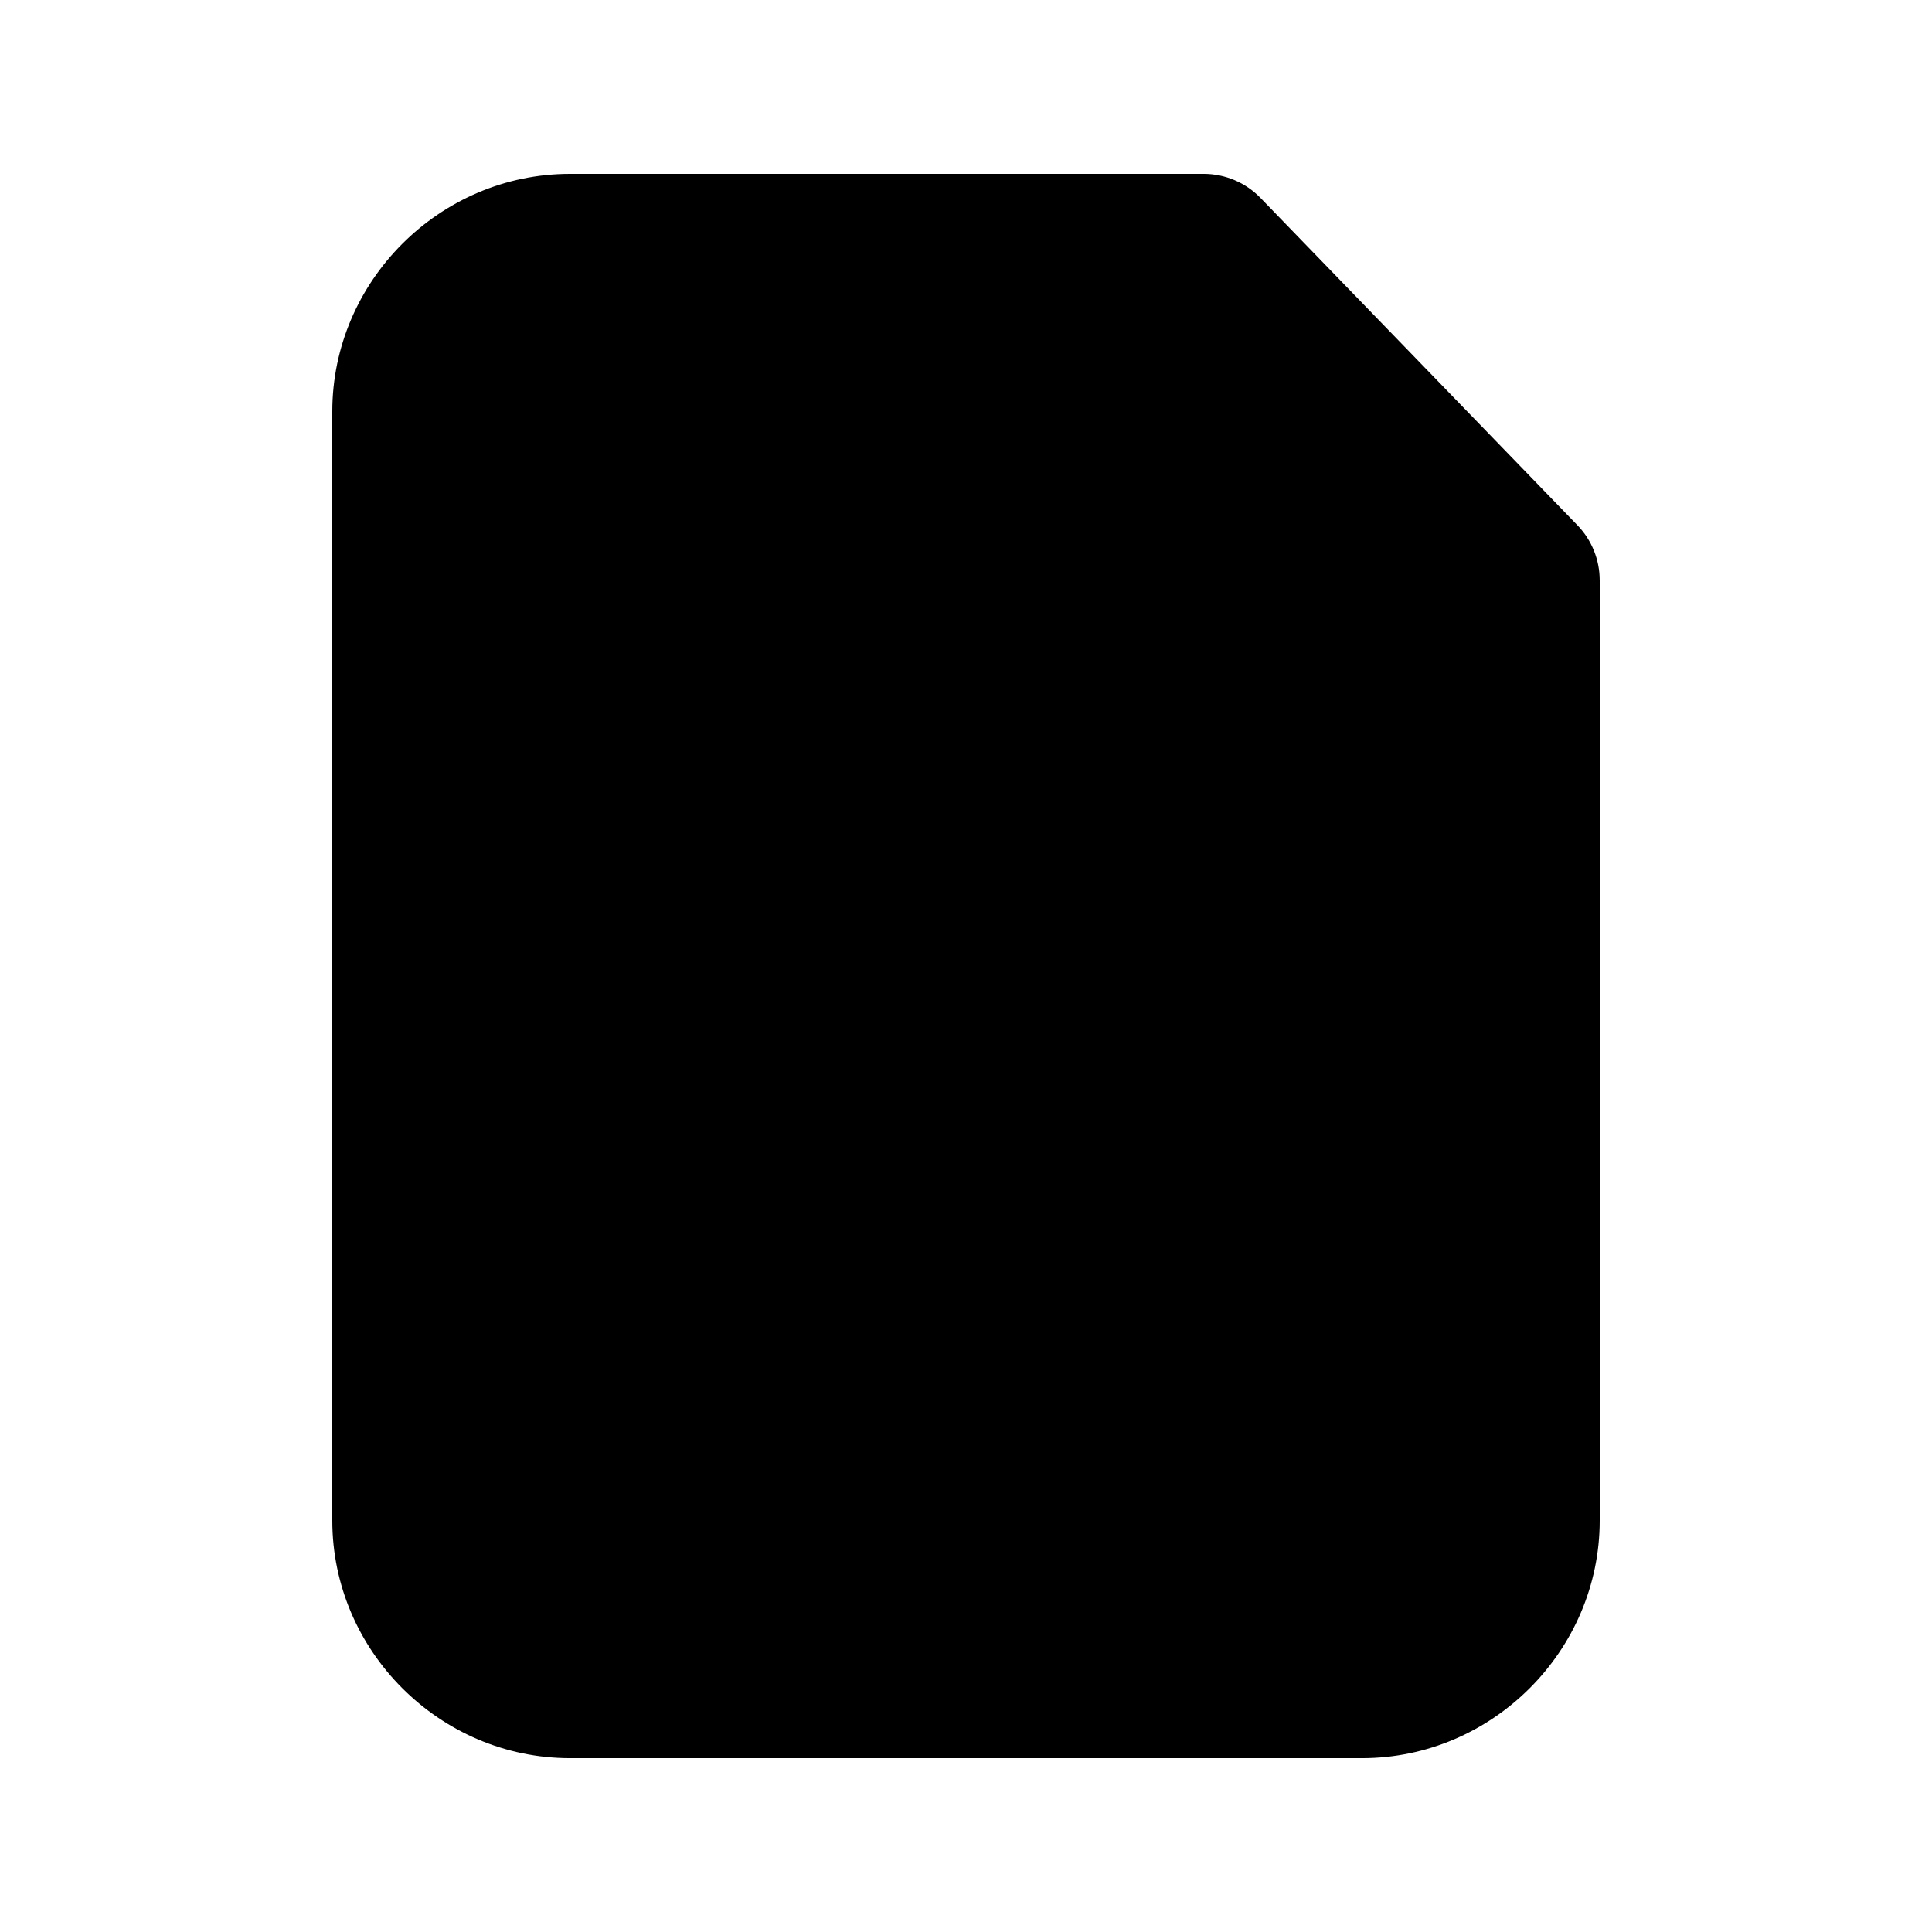
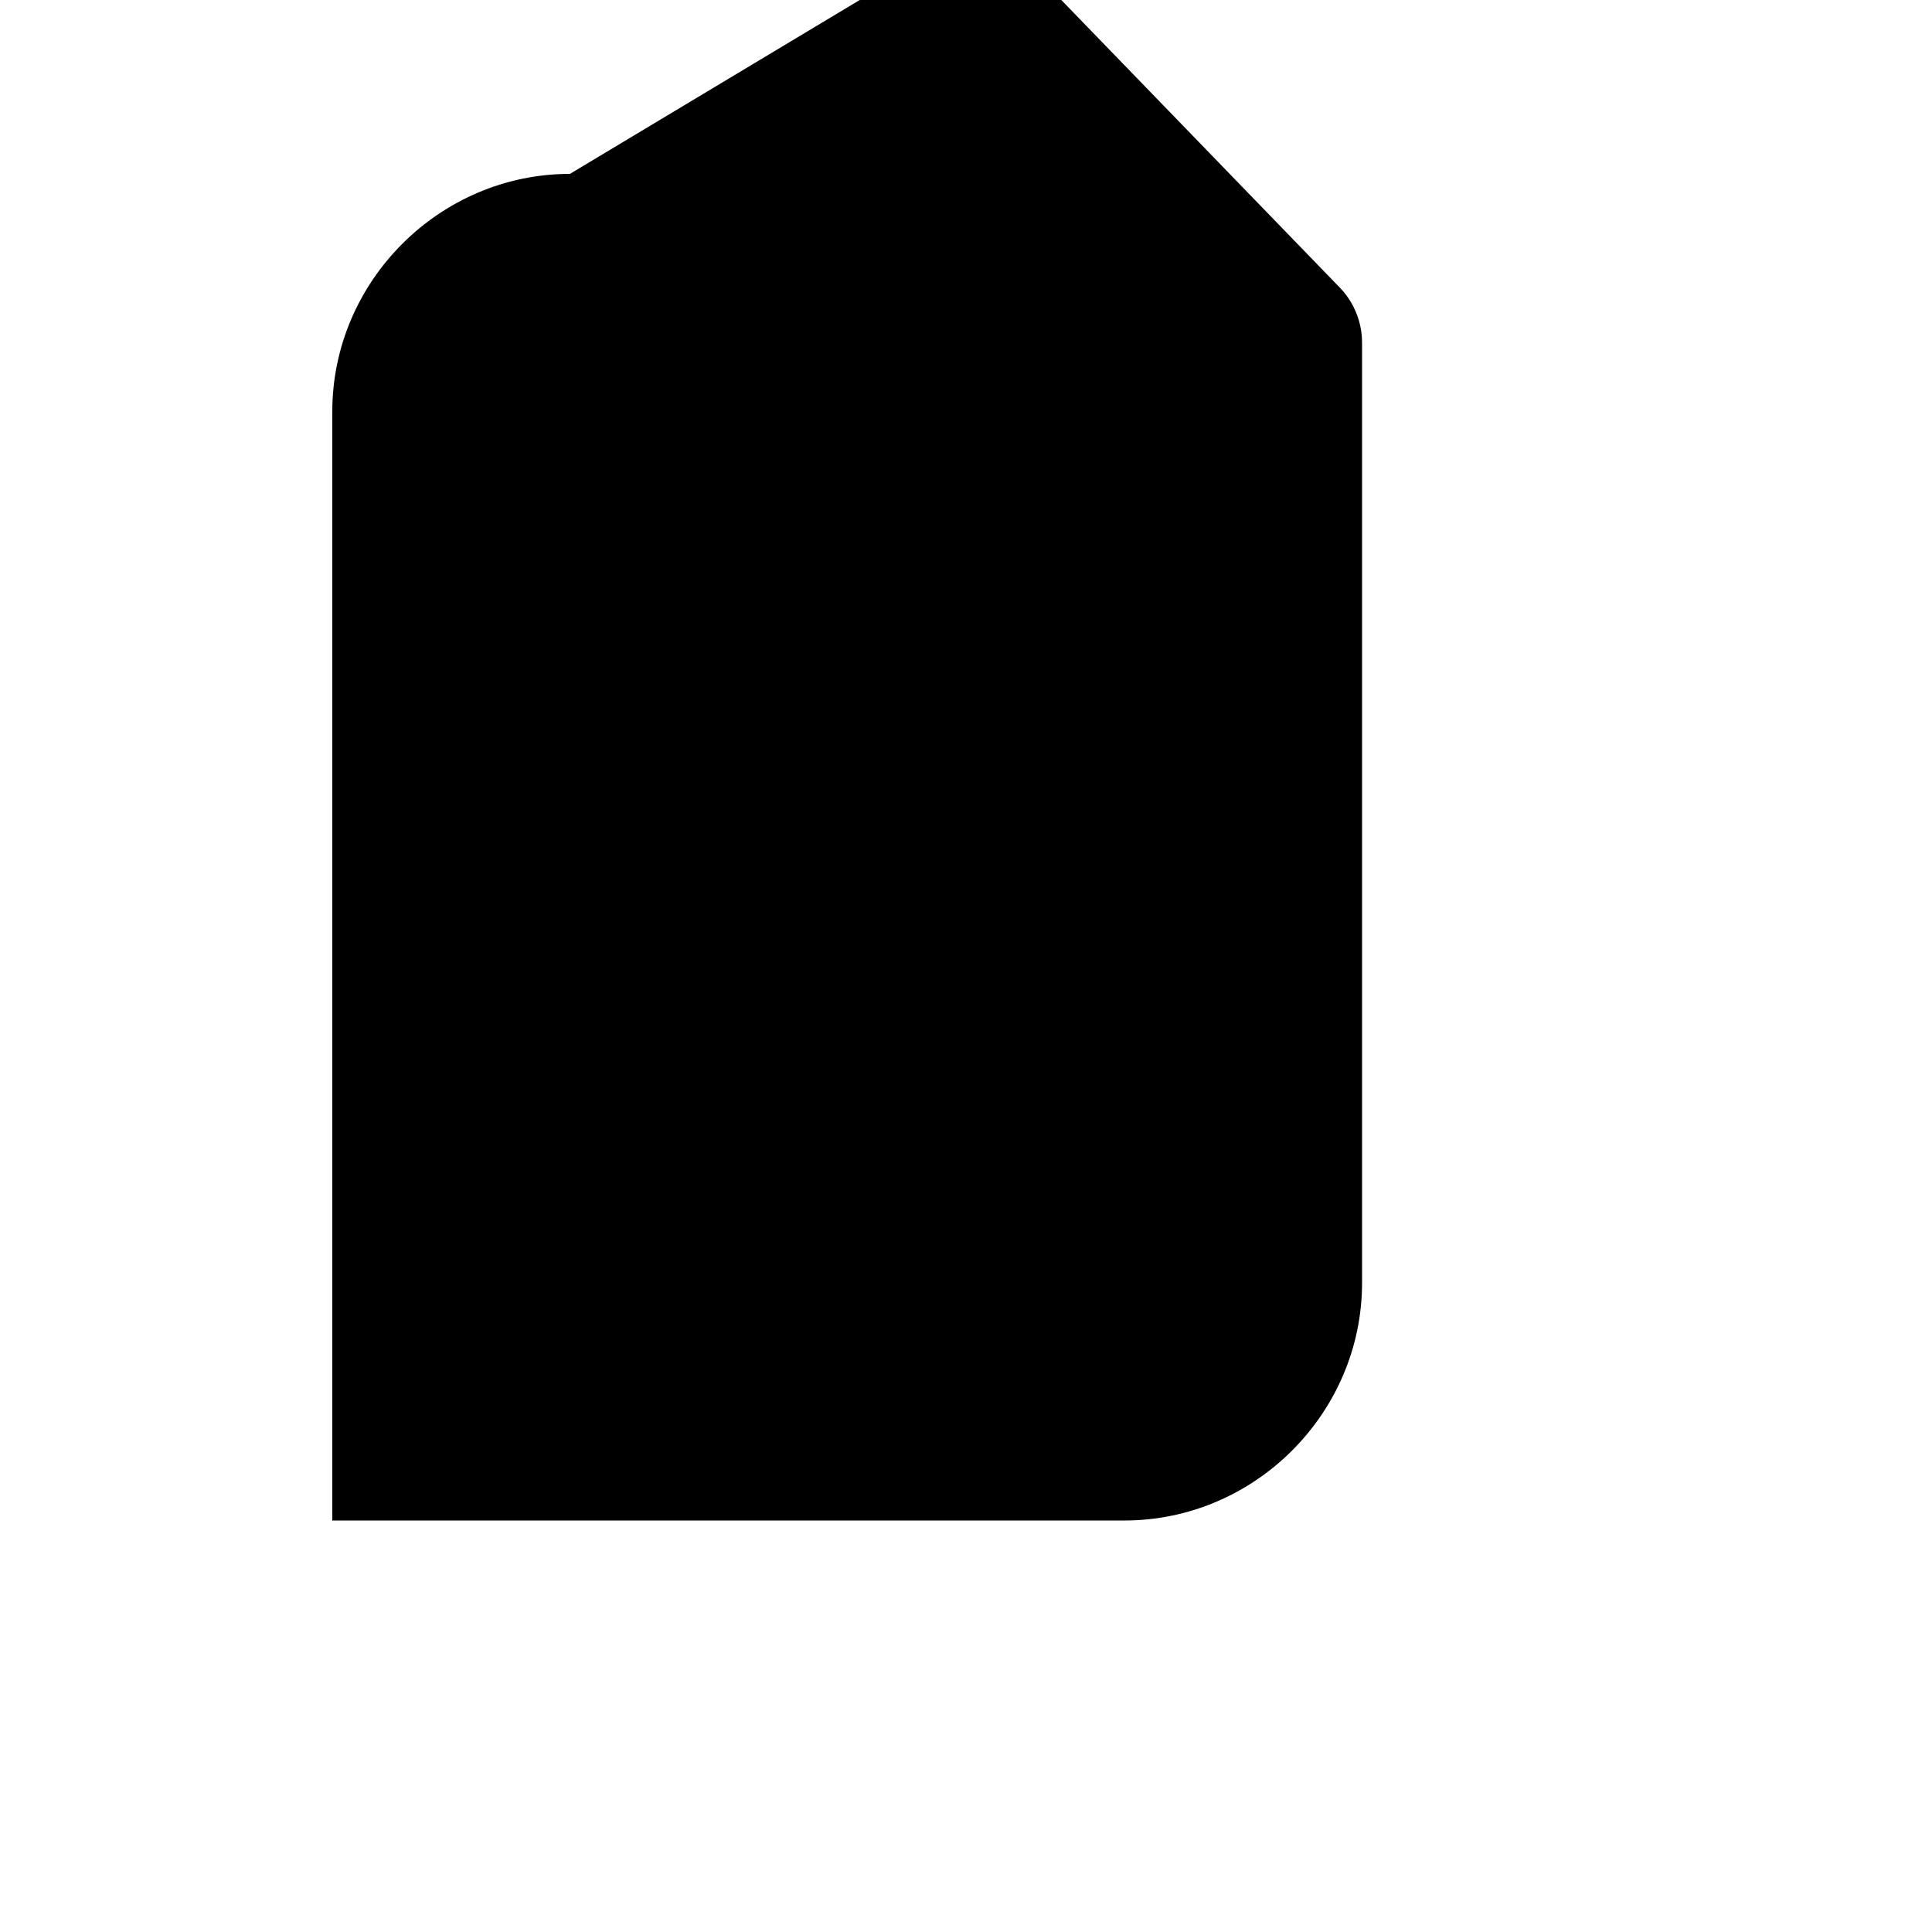
<svg xmlns="http://www.w3.org/2000/svg" fill="#000000" width="800px" height="800px" version="1.1" viewBox="144 144 512 512">
-   <path d="m295.04 190.08c-34.527 0-62.977 28.449-62.977 62.977v293.89c0 34.527 28.449 62.977 62.977 62.977h209.92c34.527 0 62.977-28.449 62.977-62.977v-249.12l-0.004-0.004c0.012-5.461-2.106-10.711-5.902-14.637l-83.969-86.715c-3.953-4.086-9.398-6.394-15.086-6.394z" />
+   <path d="m295.04 190.08c-34.527 0-62.977 28.449-62.977 62.977v293.89h209.92c34.527 0 62.977-28.449 62.977-62.977v-249.12l-0.004-0.004c0.012-5.461-2.106-10.711-5.902-14.637l-83.969-86.715c-3.953-4.086-9.398-6.394-15.086-6.394z" />
</svg>